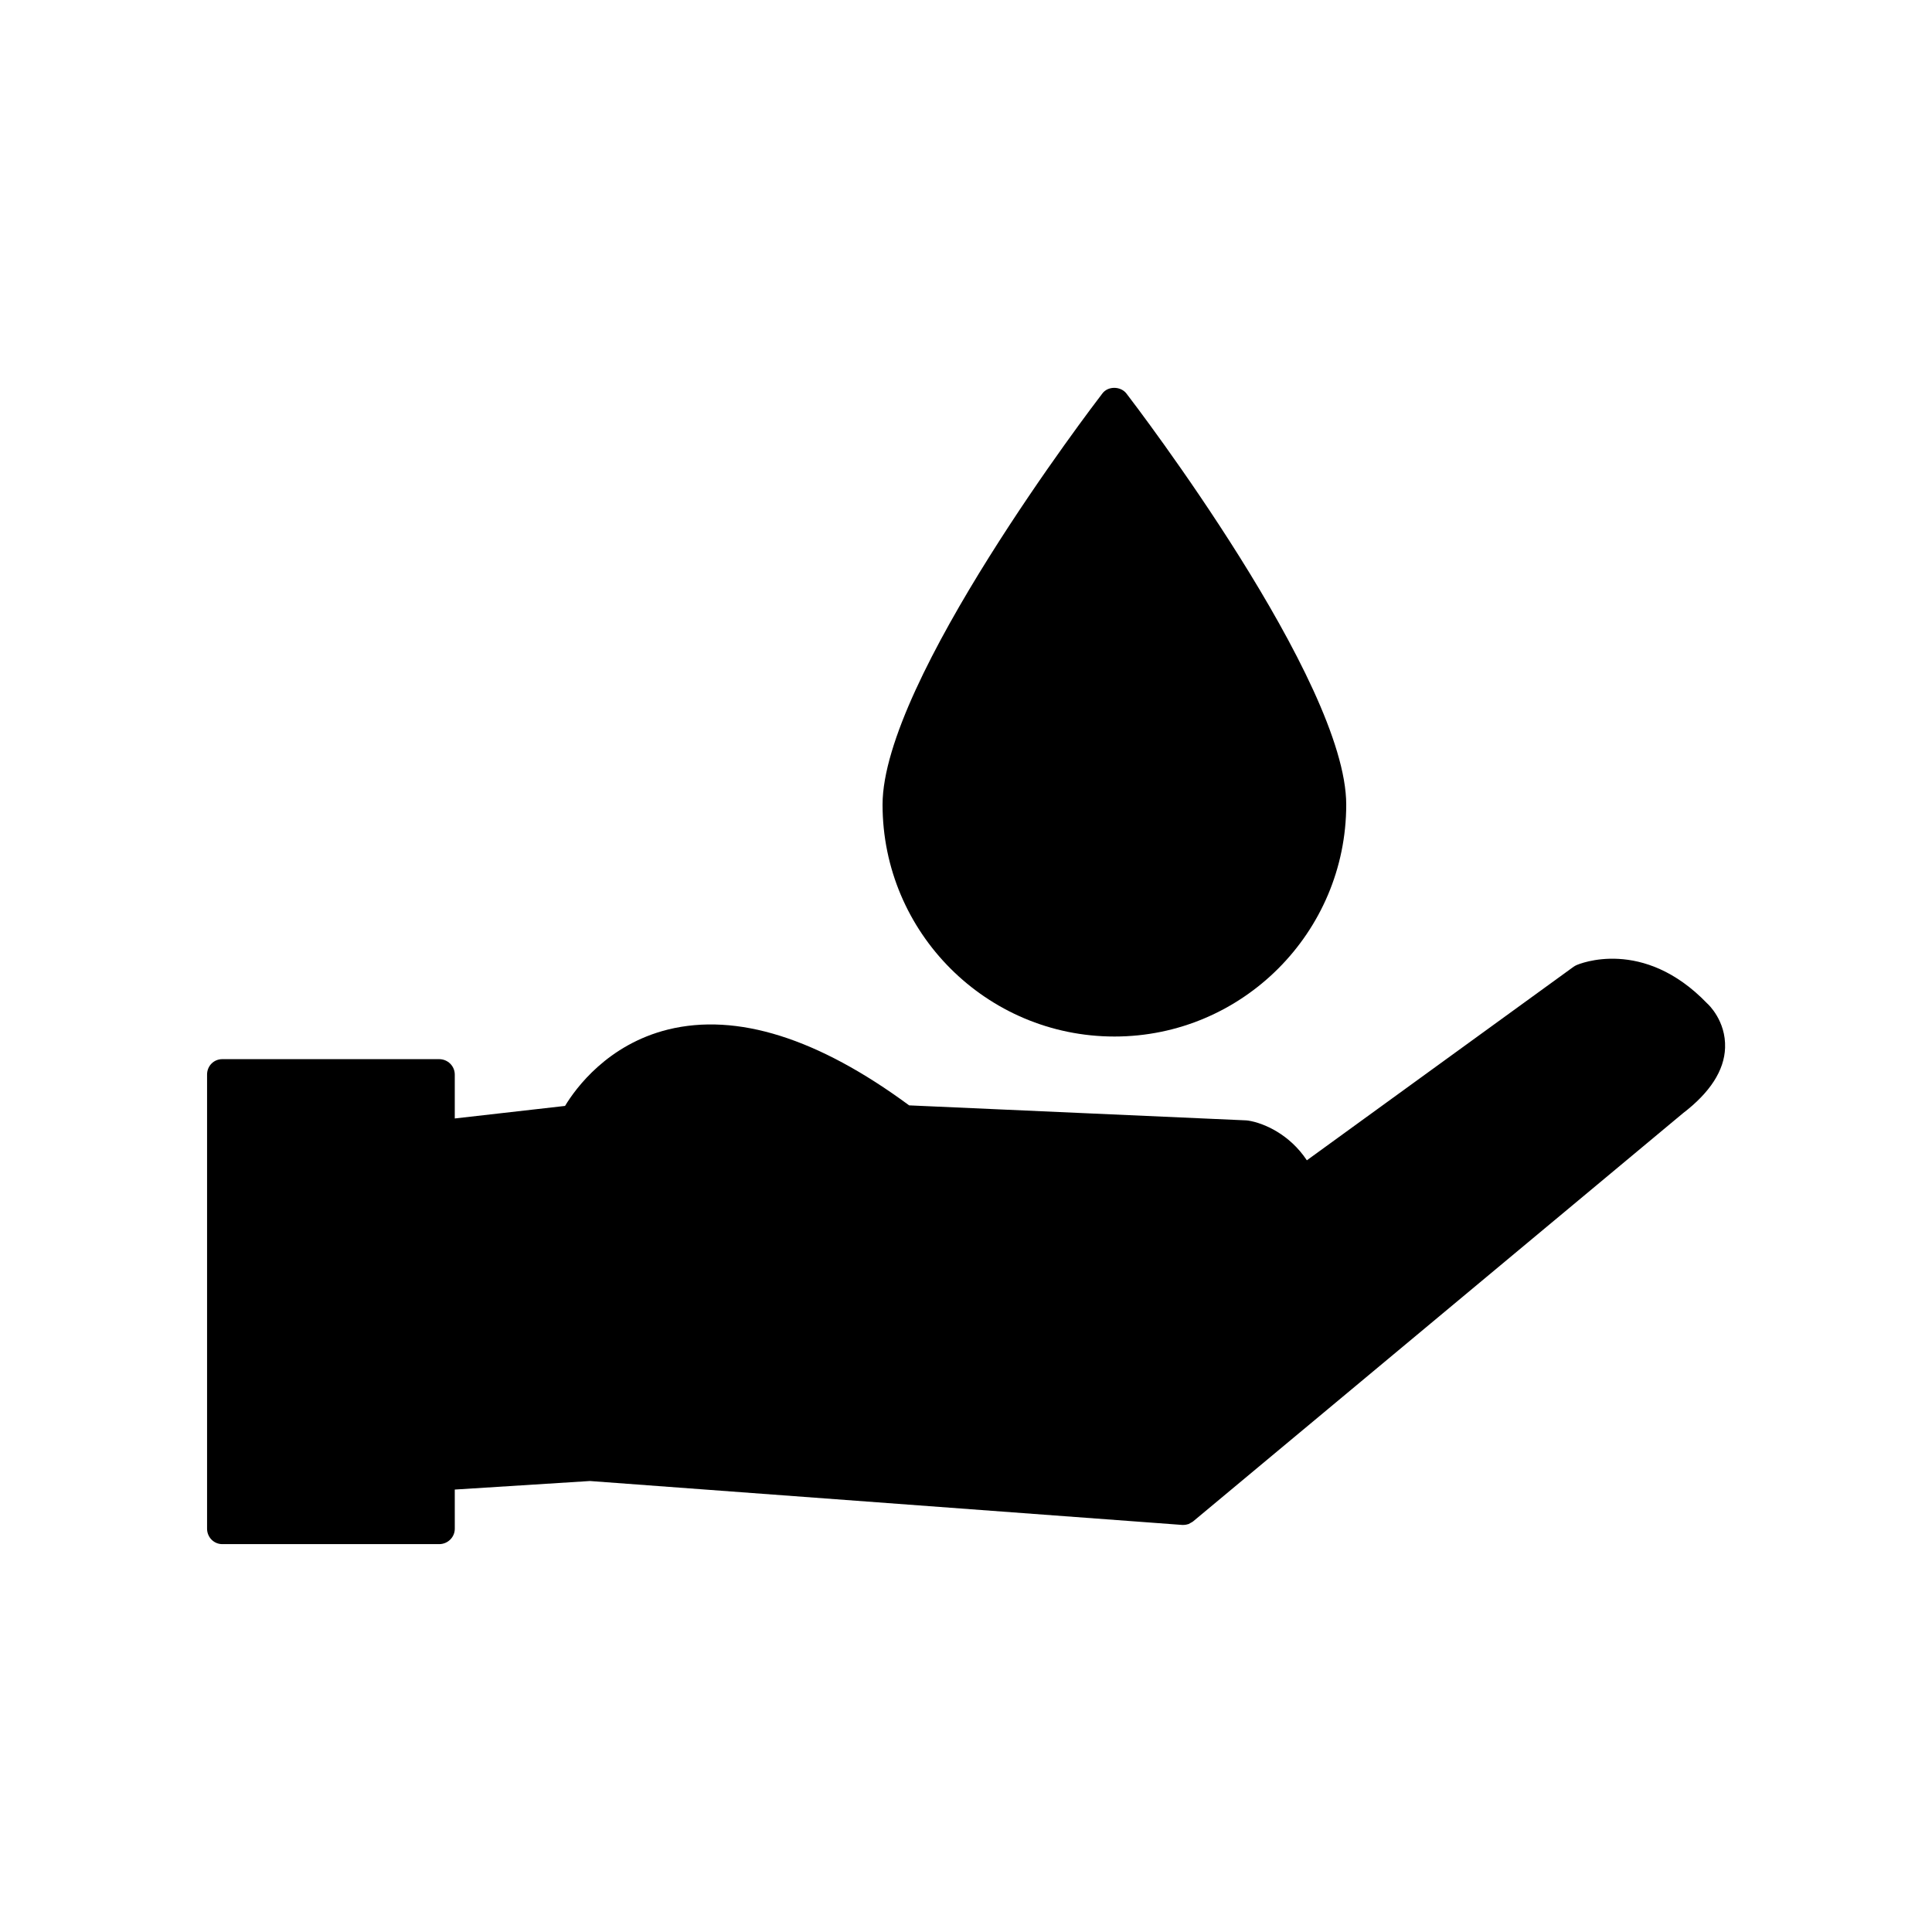
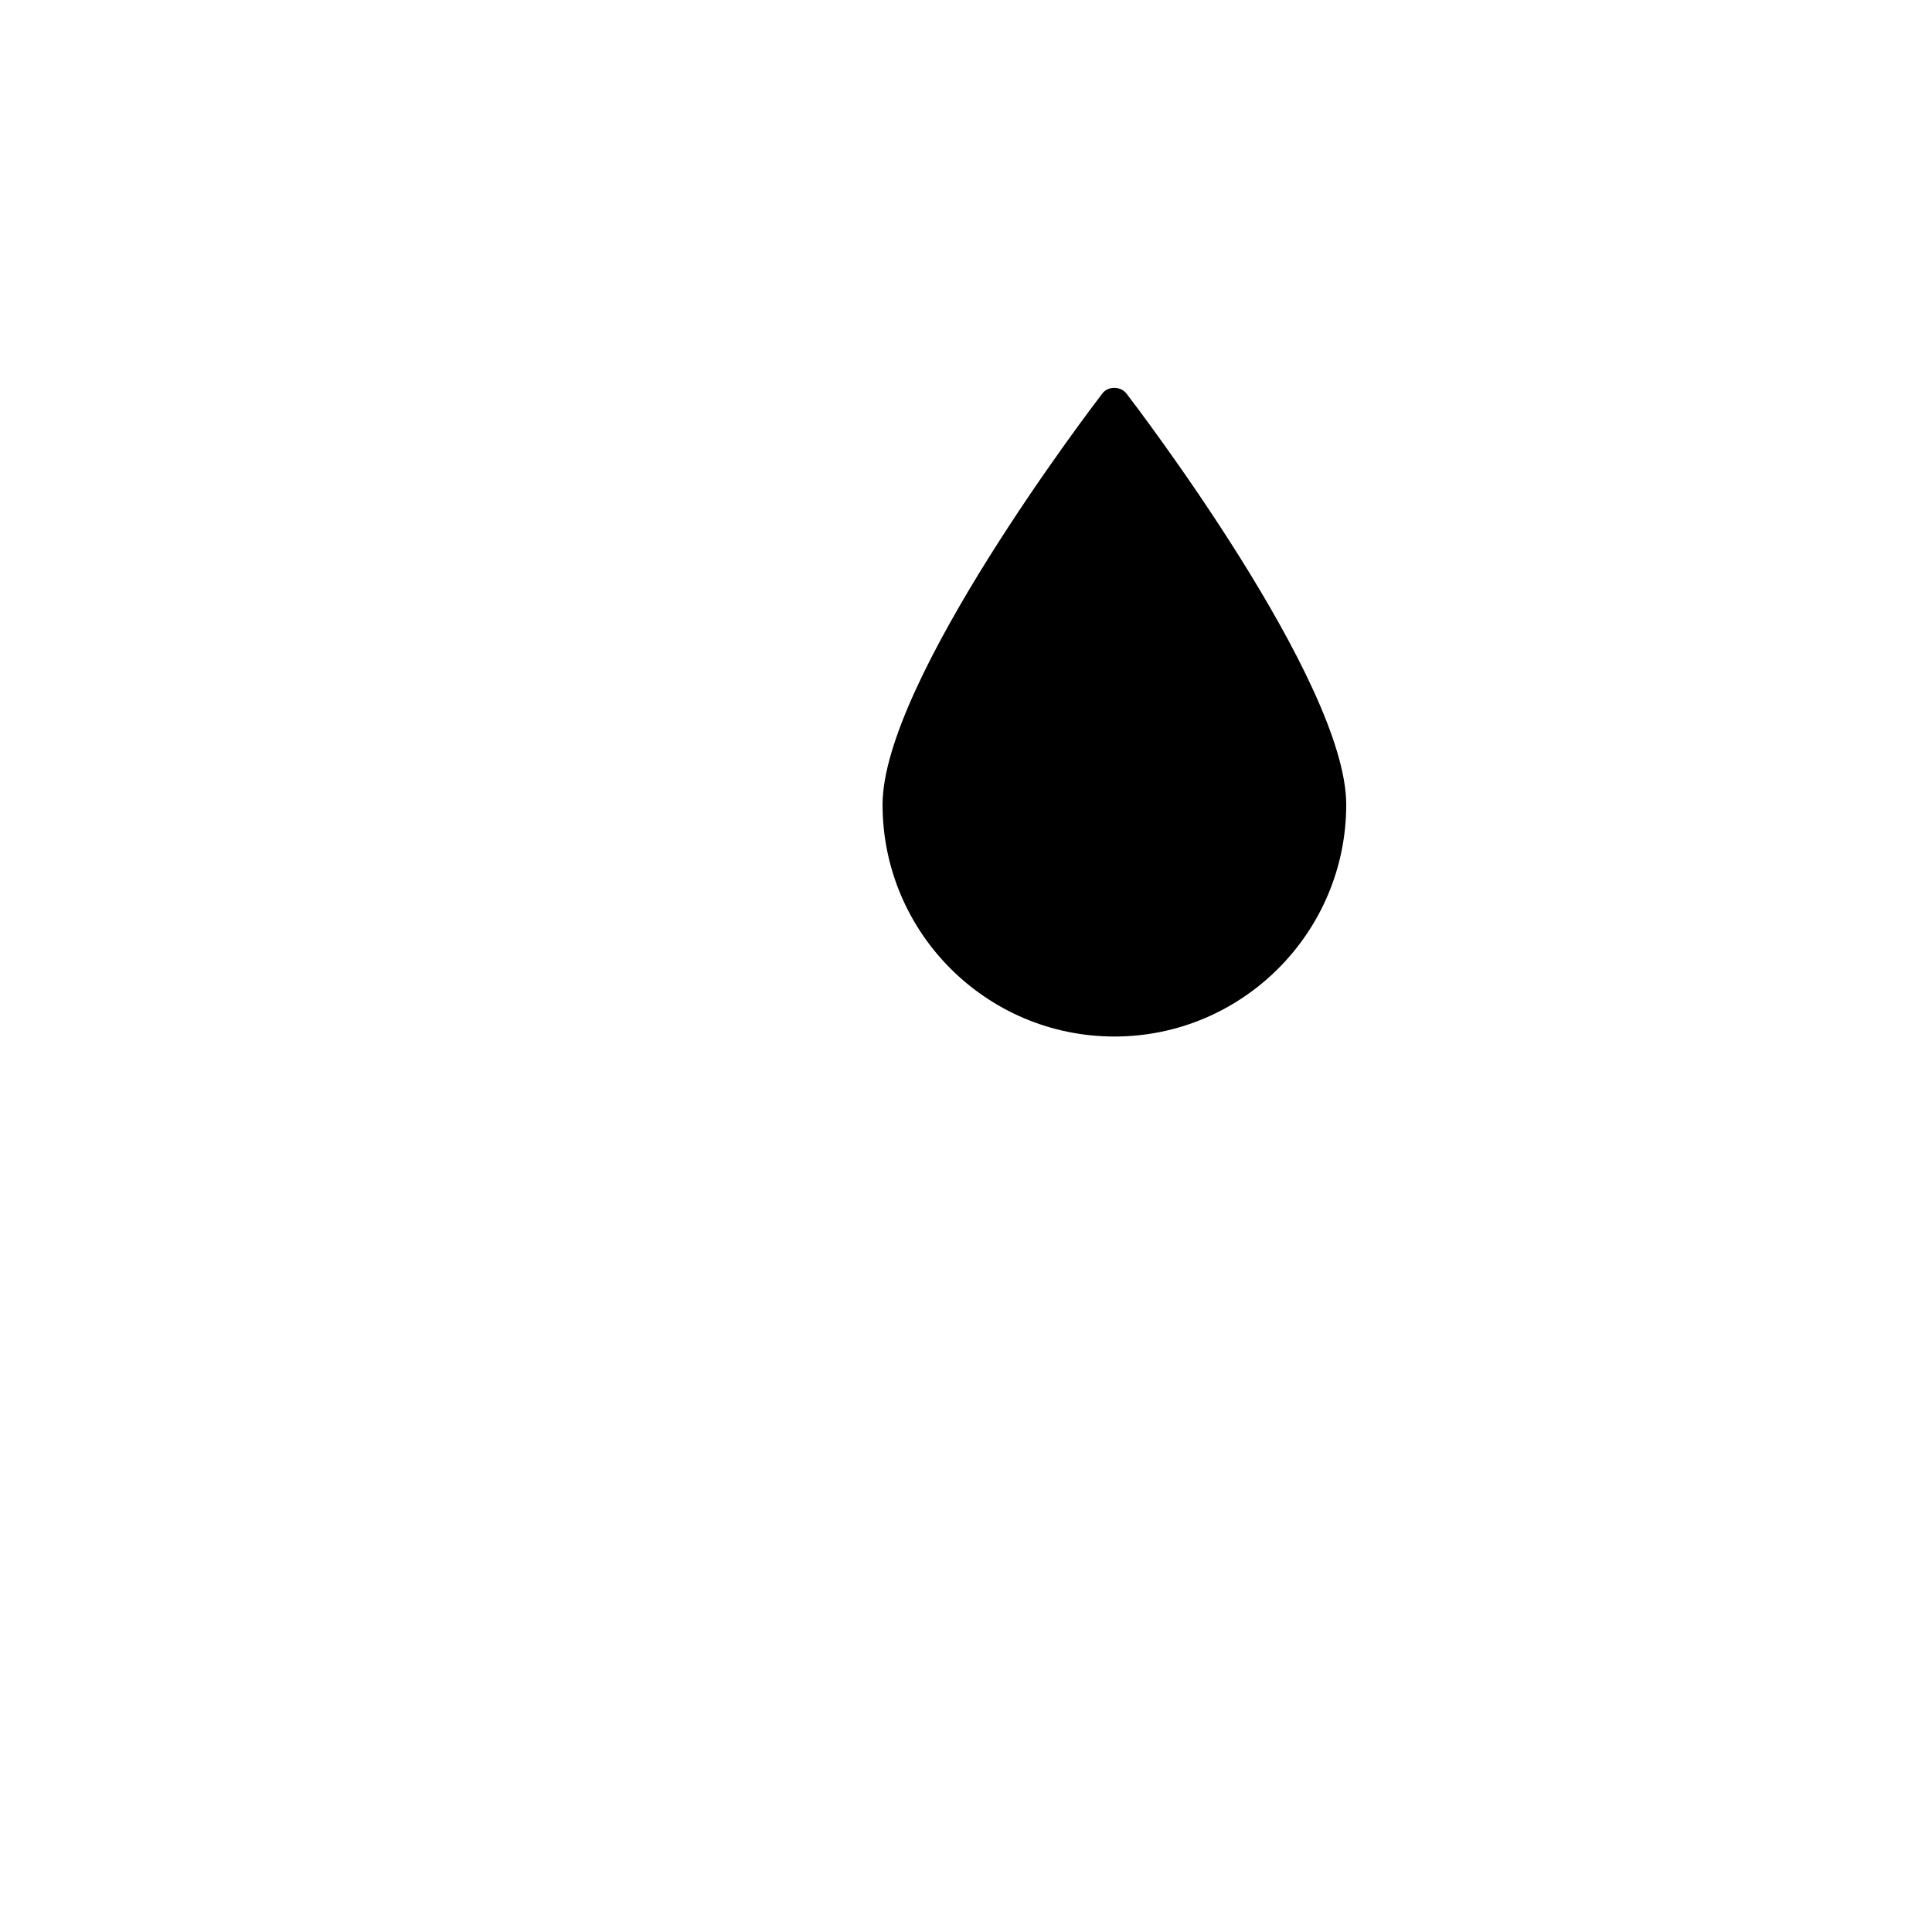
<svg xmlns="http://www.w3.org/2000/svg" fill="#000000" width="800px" height="800px" version="1.1" viewBox="144 144 512 512">
  <g>
-     <path d="m439.35 418.69c33.855 0 61.414-27.559 61.414-61.465 0-32.75-55.875-105.85-58.242-108.93-1.562-2.016-4.938-2.016-6.398 0-2.367 3.074-58.238 76.176-58.238 108.93 0 33.906 27.508 61.465 61.465 61.465z" />
-     <path d="m596.38 409.88c-16.93-17.582-33.957-10.43-34.66-10.078-0.203 0.102-0.504 0.25-0.707 0.402l-70.684 51.289c-4.535-6.852-11.336-9.875-15.566-10.531-0.203 0-0.301-0.051-0.504-0.051l-89.328-3.977c-24.184-17.836-45.645-24.586-63.883-20.102-16.02 3.977-24.484 15.566-27.305 20.25l-29.223 3.324v-11.637c0-2.266-1.863-4.082-4.133-4.082h-57.48c-2.266 0-4.031 1.812-4.031 4.082v120.36c0 2.215 1.762 4.082 4.031 4.082h57.484c2.266 0 4.133-1.812 4.133-4.082l-0.004-10.379 35.82-2.266 156.94 11.637h0.301c0.504 0 1.008-0.102 1.461-0.25 0.102-0.051 0.301-0.203 0.504-0.301 0.203-0.102 0.402-0.203 0.605-0.352l129.88-108.22c7.106-5.441 10.934-11.285 11.133-17.332 0.254-7.156-4.481-11.539-4.785-11.789z" />
+     <path d="m439.35 418.69c33.855 0 61.414-27.559 61.414-61.465 0-32.75-55.875-105.85-58.242-108.93-1.562-2.016-4.938-2.016-6.398 0-2.367 3.074-58.238 76.176-58.238 108.93 0 33.906 27.508 61.465 61.465 61.465" />
  </g>
</svg>